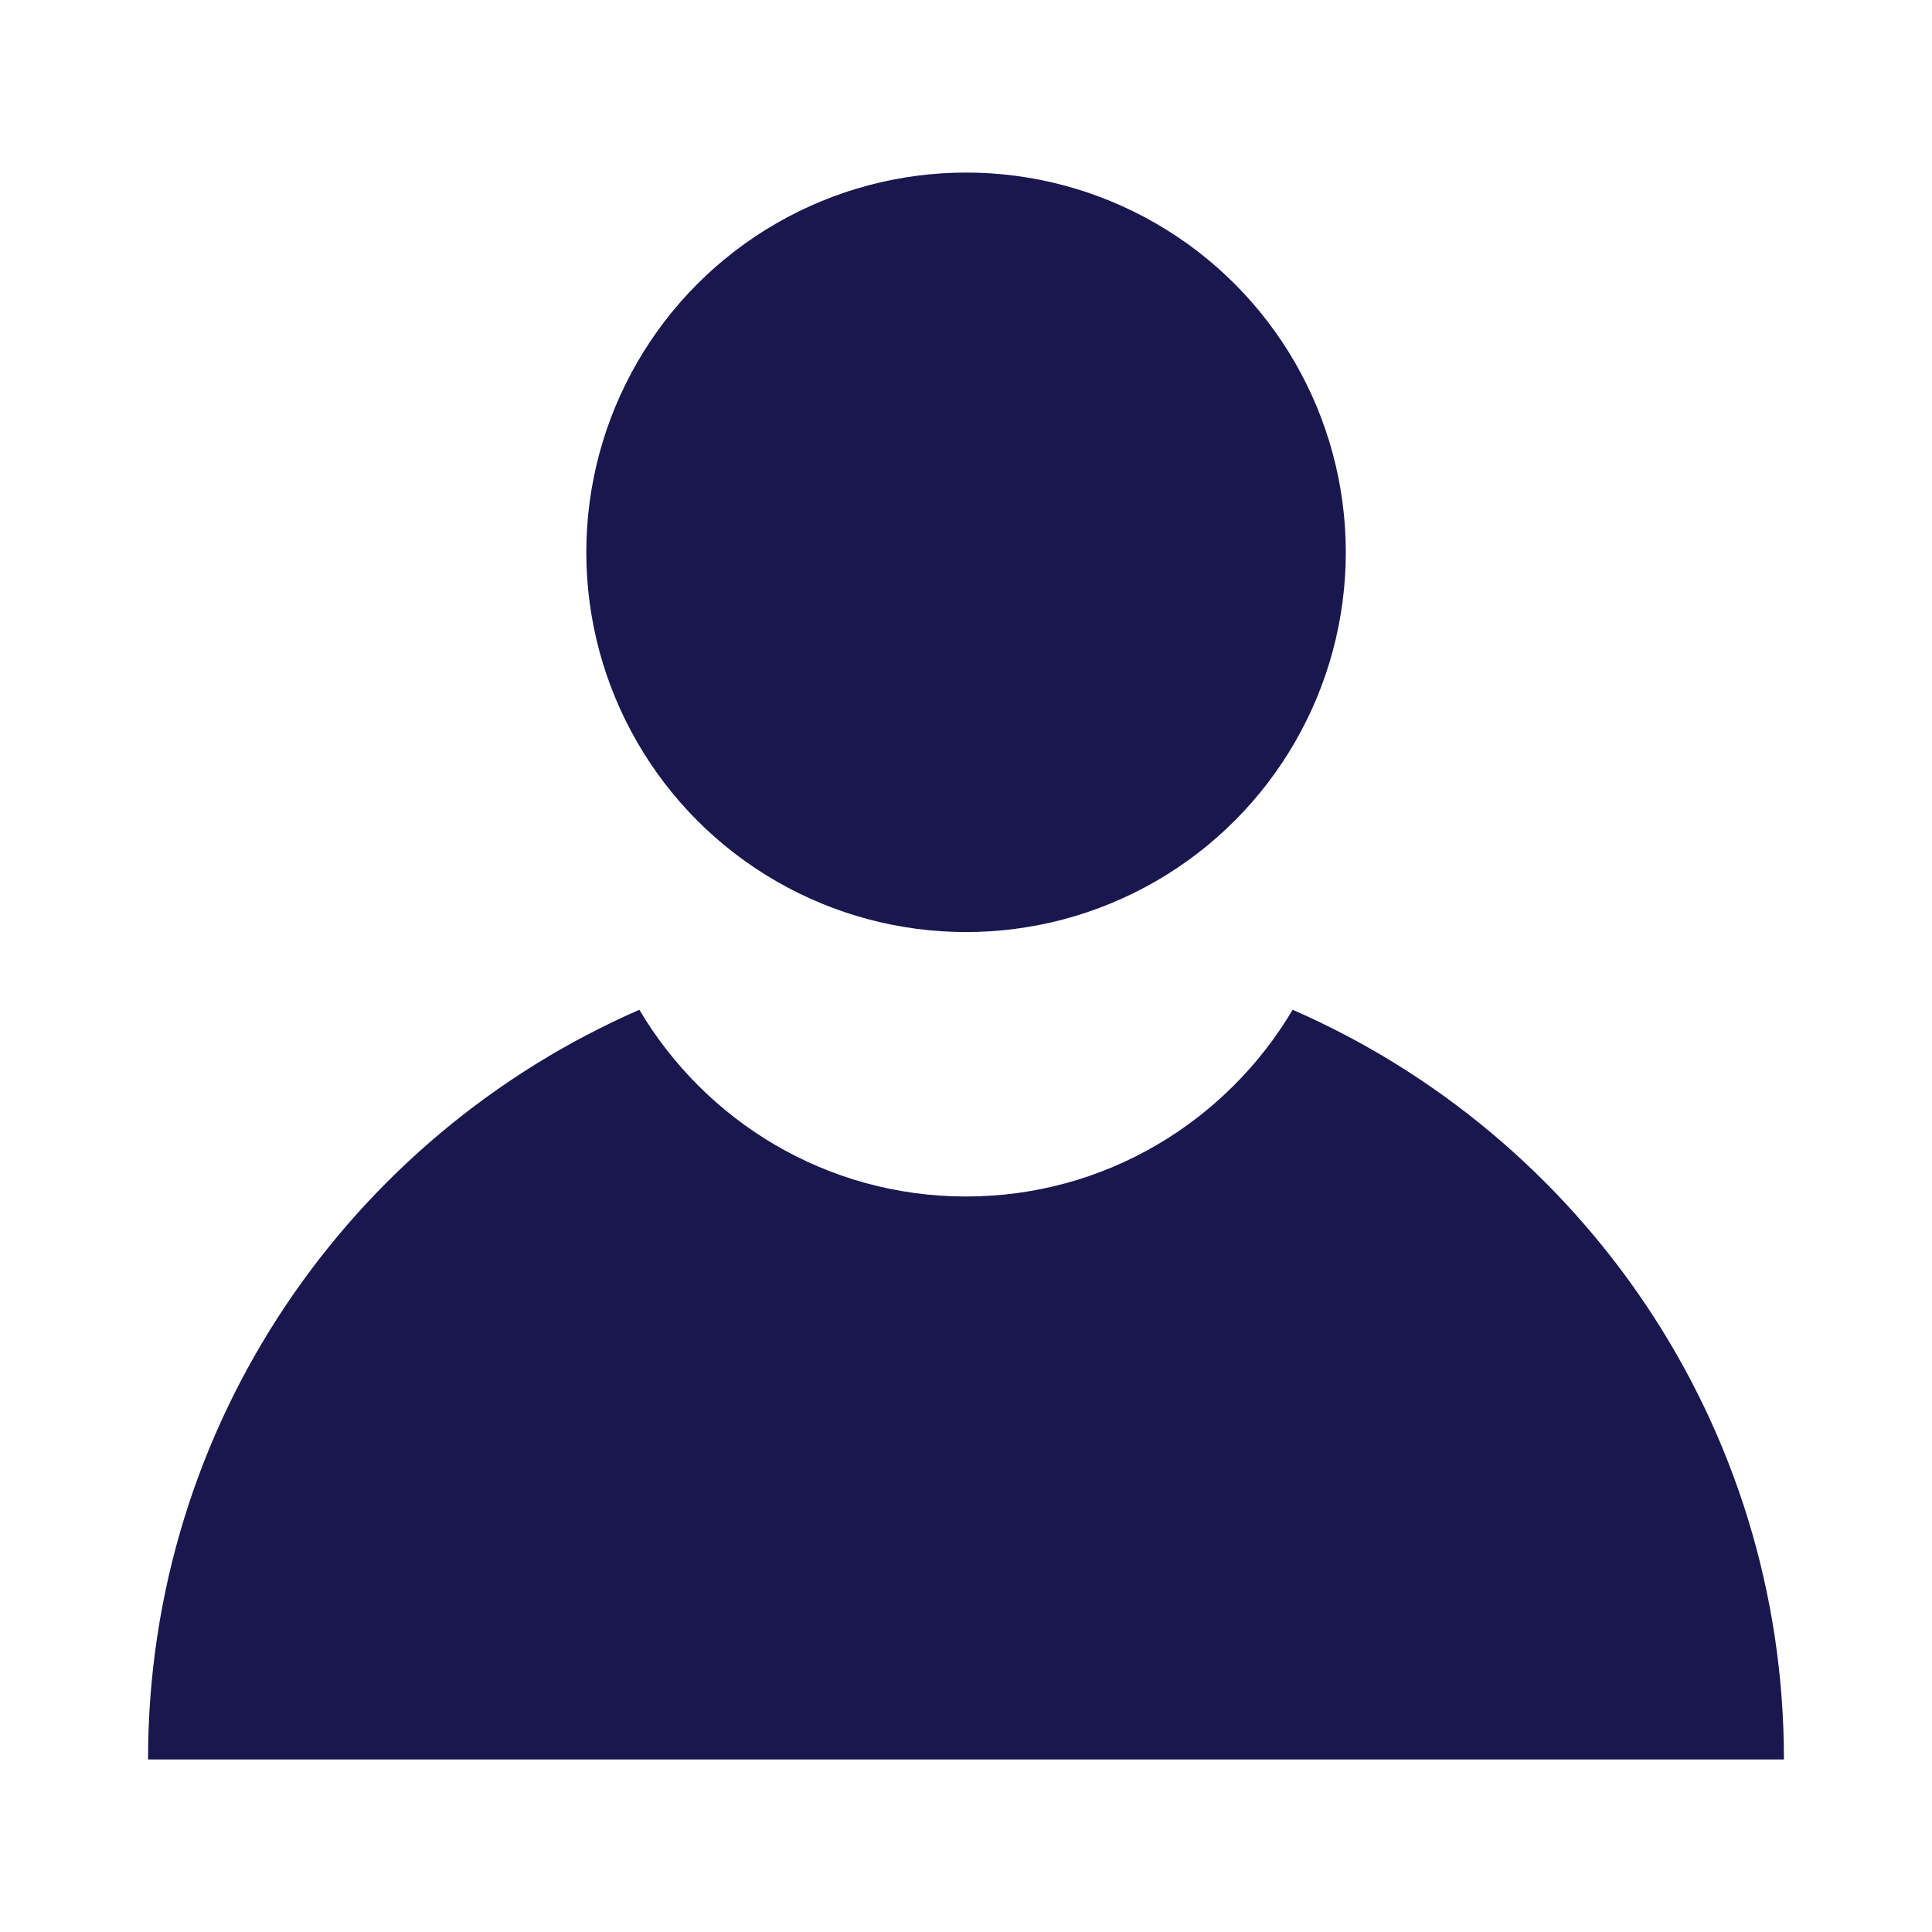
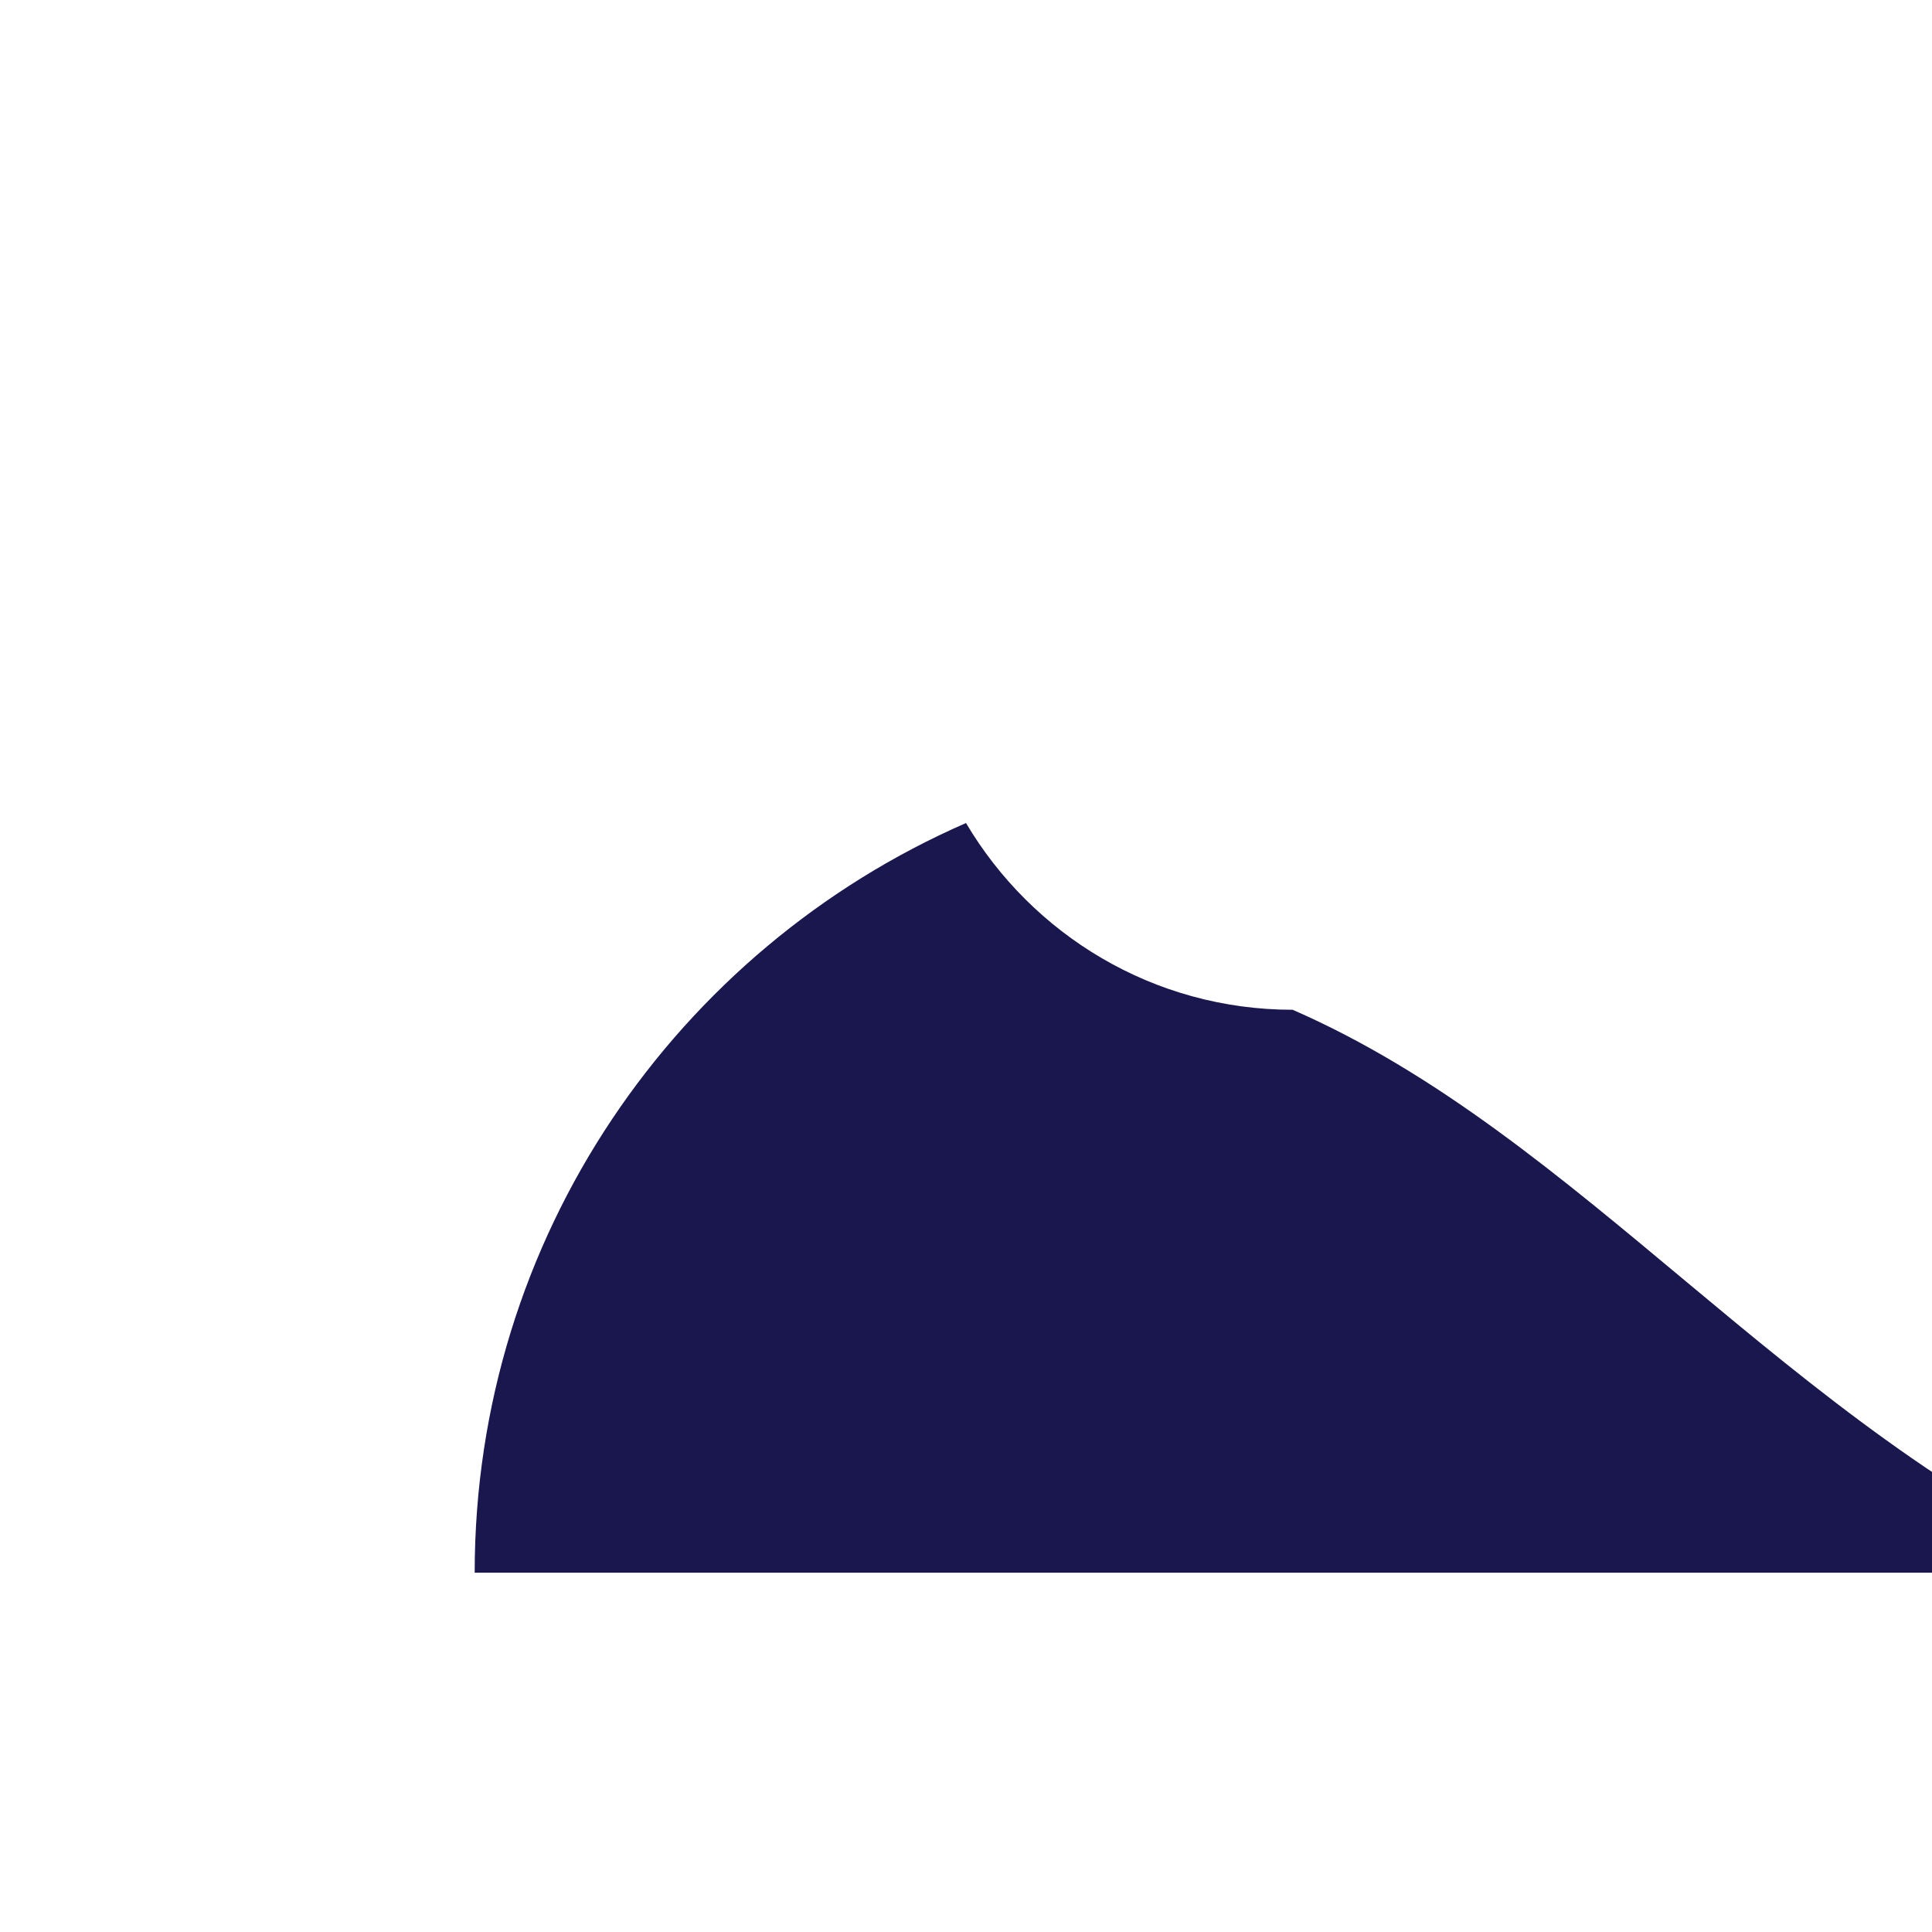
<svg xmlns="http://www.w3.org/2000/svg" version="1.1" id="Layer_1" x="0px" y="0px" width="72px" height="72px" viewBox="0 0 72 72" enable-background="new 0 0 72 72" xml:space="preserve">
  <g>
-     <circle fill="#1A174F" cx="36.002" cy="20.583" r="14.152" />
-     <path fill="#1A174F" d="M48.173,37.631C45.709,41.791,41.186,44.59,36,44.59c-5.188,0-9.709-2.799-12.173-6.959   c-10.771,4.7-18.31,15.434-18.31,27.938h60.965C66.482,53.064,58.944,42.331,48.173,37.631L48.173,37.631z" />
+     <path fill="#1A174F" d="M48.173,37.631c-5.188,0-9.709-2.799-12.173-6.959   c-10.771,4.7-18.31,15.434-18.31,27.938h60.965C66.482,53.064,58.944,42.331,48.173,37.631L48.173,37.631z" />
  </g>
</svg>